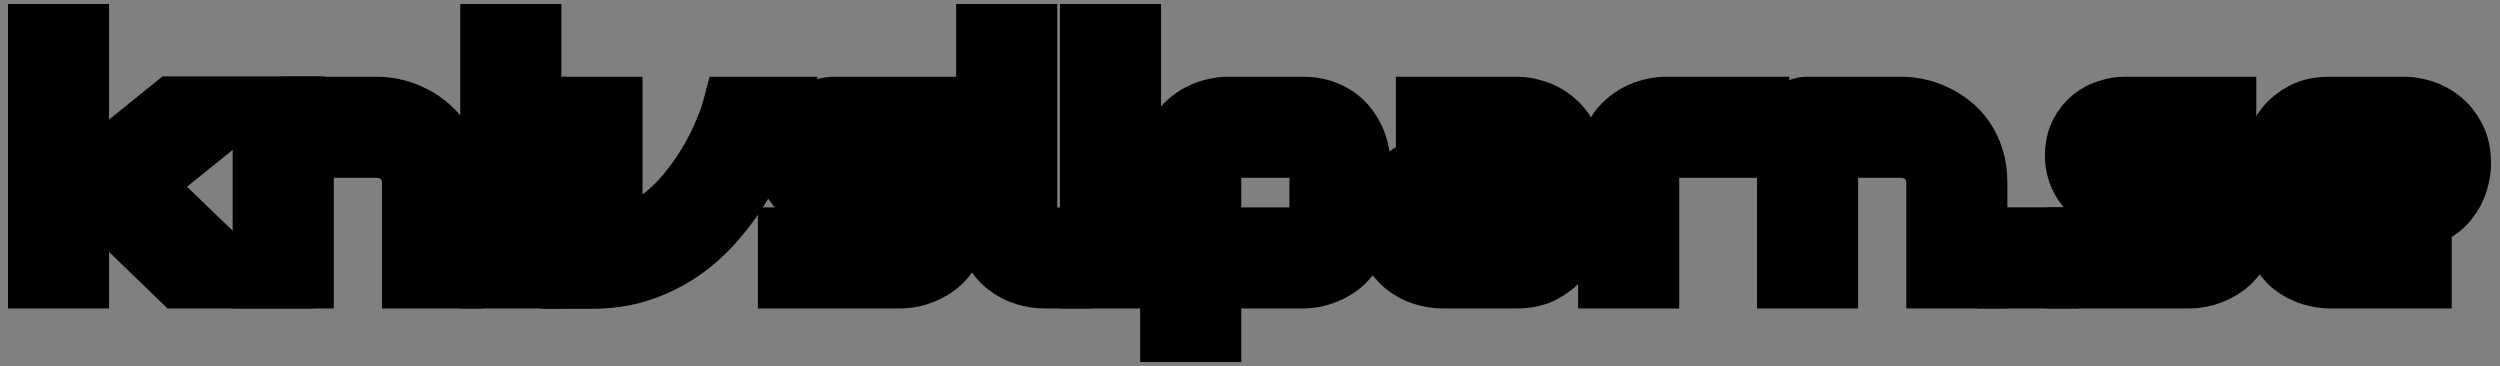
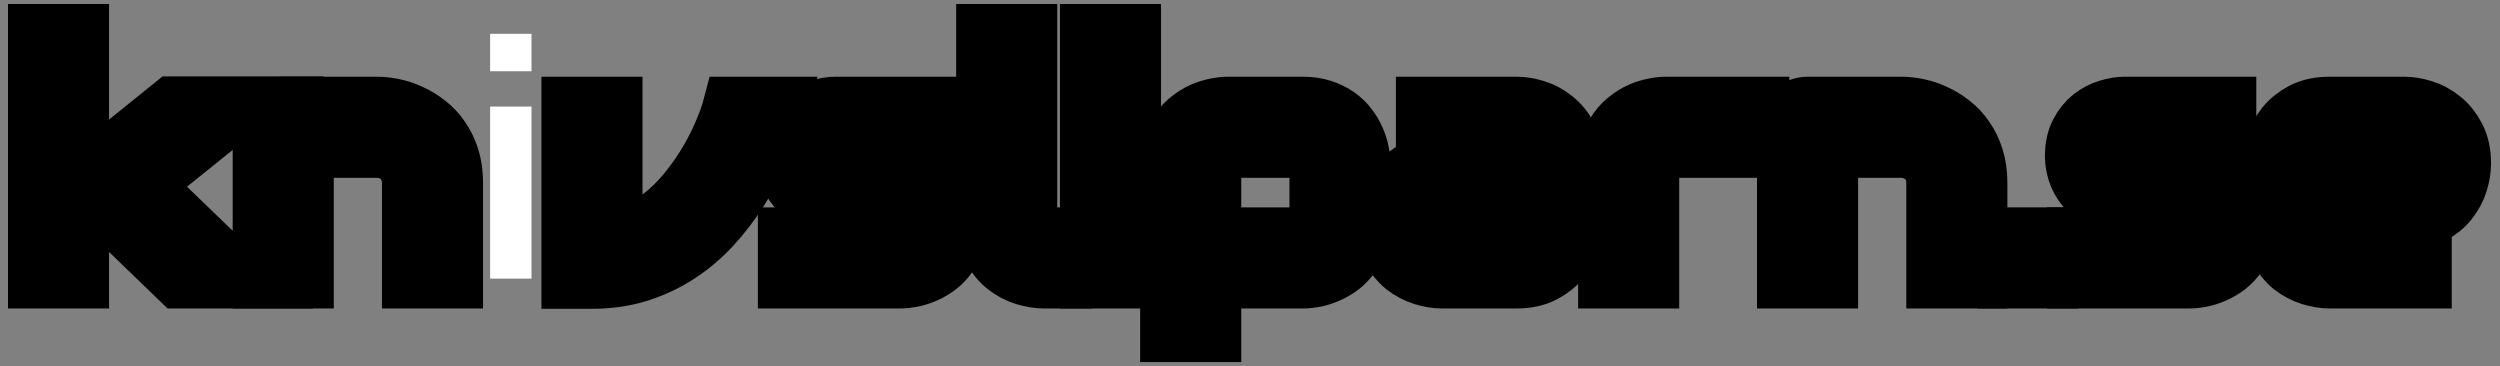
<svg xmlns="http://www.w3.org/2000/svg" width="2512" height="368" viewBox="0 0 2512 368" fill="none">
  <rect x="0" y="0" width="2512" height="368" fill="#808080" stroke="none" />
  <mask id="path-1-outside-1_1711_345" maskUnits="userSpaceOnUse" x="8" y="4" width="2496" height="360" fill="black">
    <rect fill="white" x="8" y="4" width="2496" height="360" />
    <path d="M240.45 279.947H180.483L96.688 199.031C91.998 194.766 89.812 189.436 90.132 183.039C90.345 180.054 91.091 177.282 92.371 174.723C93.756 172.059 95.622 169.82 97.968 168.007L173.927 106.76H240.45L142.583 185.597L240.45 279.947ZM79.578 279.947H38V34H79.578V279.947Z" />
-     <path d="M455.369 279.949H413.796V184.001C413.796 178.564 412.836 173.714 410.918 169.449C409.105 165.078 406.599 161.346 403.402 158.255C400.203 155.163 396.418 152.818 392.047 151.219C387.783 149.514 383.146 148.66 378.135 148.66H305.375V279.949H263.797V127.712C263.797 124.833 264.33 122.168 265.397 119.716C266.462 117.158 267.956 114.972 269.874 113.16C271.793 111.241 274.032 109.748 276.591 108.682C279.149 107.616 281.868 107.082 284.746 107.082H378.455C383.678 107.082 389.17 107.669 394.926 108.842C400.789 110.015 406.547 111.934 412.196 114.599C417.954 117.158 423.39 120.462 428.508 124.513C433.732 128.457 438.316 133.309 442.258 139.065C446.308 144.716 449.506 151.272 451.854 158.735C454.201 166.198 455.369 174.62 455.369 184.001V279.949Z" />
    <path d="M534.048 71.58H492.478V34H534.048V71.58ZM534.048 279.947H492.478V107.08H534.048V279.947Z" />
    <path d="M780.312 107.082C775.617 121.688 770.126 136.081 763.838 150.259C757.55 164.438 750.302 177.978 742.092 190.877C733.992 203.67 724.877 215.558 714.746 226.538C704.724 237.412 693.589 246.847 681.33 254.843C669.168 262.731 655.904 268.968 641.505 273.553C627.226 278.03 611.713 280.269 594.978 280.269C592.096 280.269 586.605 280.269 586.605 280.269H574.029V269.032C574.029 269.032 574.029 262.518 574.029 259.64V107.082H615.6V237.092C625.731 237.092 635.436 234.907 644.704 230.535C654.092 226.164 662.935 220.408 671.253 213.265C679.572 206.015 687.247 197.807 694.277 188.638C701.416 179.47 707.77 170.088 713.305 160.494C718.85 150.792 723.545 141.304 727.376 132.029C731.328 122.755 734.254 114.439 736.175 107.082H780.312Z" />
    <path d="M962.46 221.58C962.46 228.723 961.554 235.173 959.742 240.93C957.93 246.581 955.528 251.591 952.537 255.962C949.557 260.227 946.096 263.905 942.144 266.996C938.203 269.981 934.044 272.433 929.677 274.352C925.409 276.271 921.042 277.71 916.566 278.67C912.189 279.522 908.029 279.949 904.088 279.949H791.504V238.372H903.772C909.416 238.372 913.684 236.933 916.566 234.054C919.437 231.175 920.878 227.018 920.878 221.58C920.343 210.493 914.743 204.95 904.088 204.95H839.647C830.477 204.95 822.693 203.351 816.296 200.152C809.899 196.955 804.67 192.956 800.62 188.159C796.679 183.361 793.797 178.191 791.985 172.647C790.281 167.104 789.43 161.934 789.43 157.136C789.43 147.861 791.078 140.078 794.386 133.788C797.694 127.392 801.853 122.222 806.864 118.276C811.875 114.332 817.311 111.507 823.174 109.802C829.036 107.989 834.527 107.082 839.647 107.082H941.828V148.66H839.964C837.835 148.66 836.121 148.926 834.844 149.46C833.676 149.886 832.769 150.526 832.125 151.379C831.59 152.125 831.274 152.978 831.165 153.937C831.056 154.791 831.012 155.643 831.012 156.496C831.11 158.202 831.438 159.534 831.962 160.494C832.497 161.453 833.141 162.146 833.883 162.572C834.734 162.999 835.641 163.265 836.601 163.372C837.671 163.372 838.686 163.372 839.647 163.372H904.088C914.743 163.372 923.815 165.292 931.271 169.129C938.738 172.967 944.764 177.817 949.338 183.681C953.923 189.438 957.231 195.729 959.262 202.552C961.39 209.374 962.46 215.717 962.46 221.58Z" />
    <path d="M1067.68 279.947H1049.13C1043.16 279.947 1036.76 278.933 1029.94 276.908C1023.22 274.882 1016.94 271.578 1011.07 266.994C1005.21 262.303 1000.35 256.279 996.523 248.923C992.68 241.461 990.758 232.345 990.758 221.578V34H1032.34V221.578C1032.34 226.696 1033.93 230.799 1037.13 233.891C1040.33 236.877 1044.34 238.369 1049.13 238.369H1067.68V279.947Z" />
    <path d="M1136.6 71.58H1095.02V34H1136.6V71.58ZM1136.6 279.947H1095.02V107.08H1136.6V279.947Z" />
    <path d="M1367.2 221.58C1367.2 228.723 1366.3 235.173 1364.49 240.93C1362.67 246.581 1360.27 251.591 1357.29 255.962C1354.3 260.227 1350.84 263.905 1346.89 266.996C1342.95 269.981 1338.79 272.433 1334.42 274.352C1330.15 276.271 1325.84 277.71 1321.46 278.67C1317.1 279.522 1312.94 279.949 1309 279.949H1249.81L1217.21 238.372H1309C1314.54 238.372 1318.69 236.933 1321.46 234.054C1324.24 231.175 1325.62 227.018 1325.62 221.58V165.611C1325.62 159.854 1324.18 155.59 1321.31 152.818C1318.54 150.046 1314.43 148.66 1309 148.66H1234.32C1228.66 148.66 1224.4 150.1 1221.52 152.978C1218.64 155.749 1217.21 159.854 1217.21 165.292V334H1175.63V165.292C1175.63 158.149 1176.53 151.752 1178.34 146.102C1180.16 140.452 1182.56 135.494 1185.54 131.229C1188.63 126.859 1192.15 123.18 1196.1 120.196C1200.04 117.104 1204.14 114.599 1208.41 112.679C1212.78 110.76 1217.15 109.375 1221.52 108.522C1226 107.563 1230.16 107.082 1234 107.082H1309C1316.14 107.082 1322.53 107.989 1328.19 109.802C1333.83 111.614 1338.79 114.012 1343.06 116.997C1347.42 119.983 1351.1 123.448 1354.09 127.392C1357.18 131.336 1359.68 135.494 1361.6 139.865C1363.53 144.13 1364.91 148.447 1365.76 152.818C1366.72 157.189 1367.2 161.346 1367.2 165.292V221.58Z" />
    <path d="M1581.16 222.701C1581.16 228.457 1580.16 234.694 1578.13 241.41C1576.11 248.02 1572.8 254.203 1568.21 259.959C1563.74 265.61 1557.82 270.354 1550.46 274.193C1543.21 278.03 1534.36 279.949 1523.91 279.949H1448.91C1443.16 279.949 1436.93 278.936 1430.2 276.911C1423.6 274.885 1417.41 271.634 1411.66 267.156C1406 262.572 1401.26 256.655 1397.42 249.405C1393.59 242.049 1391.67 233.148 1391.67 222.701C1391.67 216.943 1392.68 210.706 1394.7 203.99C1396.73 197.274 1399.99 191.09 1404.46 185.441C1409.05 179.683 1414.96 174.886 1422.21 171.048C1429.57 167.21 1438.47 165.292 1448.91 165.292H1523.91L1491.06 203.99L1448.91 204.95C1443.27 204.95 1438.89 206.709 1435.8 210.227C1432.71 213.639 1431.16 217.903 1431.16 223.02C1431.16 228.457 1432.92 232.721 1436.45 235.813C1440.07 238.798 1444.33 240.291 1449.23 240.291H1523.91C1529.57 240.291 1533.93 238.584 1537.02 235.173C1540.12 231.761 1541.66 227.497 1541.66 222.381V164.332C1541.66 158.894 1539.96 154.577 1536.55 151.379C1533.25 148.181 1529.03 146.581 1523.91 146.581H1432.6V107.082H1523.91C1529.68 107.082 1535.86 108.096 1542.46 110.122C1549.18 112.147 1555.36 115.451 1561.02 120.036C1566.77 124.513 1571.58 130.43 1575.41 137.786C1579.25 145.036 1581.16 153.884 1581.16 164.332V222.701Z" />
    <path d="M1767.94 148.66H1674.39C1668.74 148.66 1664.48 150.1 1661.6 152.978C1658.72 155.749 1657.28 159.854 1657.28 165.292V279.949H1615.7V165.292C1615.7 158.149 1616.61 151.752 1618.43 146.102C1620.24 140.452 1622.63 135.494 1625.62 131.229C1628.71 126.859 1632.23 123.18 1636.17 120.196C1640.12 117.104 1644.22 114.599 1648.48 112.679C1652.86 110.76 1657.23 109.375 1661.6 108.522C1666.08 107.563 1670.24 107.082 1674.07 107.082H1767.94V148.66Z" />
    <path d="M1987.02 279.949H1945.45V184.001C1945.45 178.564 1944.49 173.714 1942.57 169.449C1940.75 165.078 1938.24 161.346 1935.04 158.255C1931.85 155.163 1928.07 152.818 1923.69 151.219C1919.43 149.514 1914.79 148.66 1909.78 148.66H1837.02V279.949H1795.44V127.712C1795.44 124.833 1795.98 122.168 1797.05 119.716C1798.11 117.158 1799.6 114.972 1801.52 113.16C1803.44 111.241 1805.68 109.748 1808.24 108.682C1810.8 107.616 1813.52 107.082 1816.39 107.082H1910.1C1915.33 107.082 1920.82 107.669 1926.57 108.842C1932.44 110.015 1938.19 111.934 1943.84 114.599C1949.6 117.158 1955.03 120.462 1960.15 124.513C1965.38 128.457 1969.97 133.309 1973.91 139.065C1977.96 144.716 1981.16 151.272 1983.5 158.735C1985.85 166.198 1987.02 174.62 1987.02 184.001V279.949Z" />
    <path d="M2257.76 221.58C2257.76 228.723 2256.85 235.173 2255.04 240.93C2253.23 246.581 2250.82 251.591 2247.84 255.962C2244.85 260.227 2241.39 263.905 2237.45 266.996C2233.5 269.981 2229.34 272.433 2224.97 274.352C2220.71 276.271 2216.34 277.71 2211.86 278.67C2207.49 279.522 2203.34 279.949 2199.38 279.949H2086.81V238.372H2199.07C2204.72 238.372 2208.98 236.933 2211.86 234.054C2214.74 231.175 2216.18 227.018 2216.18 221.58C2215.65 210.493 2210.05 204.95 2199.38 204.95H2134.94C2125.77 204.95 2117.99 203.351 2111.59 200.152C2105.2 196.955 2099.98 192.956 2095.93 188.159C2091.98 183.361 2089.1 178.191 2087.29 172.647C2085.58 167.104 2084.73 161.934 2084.73 157.136C2084.73 147.861 2086.39 140.078 2089.68 133.788C2092.99 127.392 2097.15 122.222 2102.16 118.276C2107.17 114.332 2112.61 111.507 2118.47 109.802C2124.33 107.989 2129.82 107.082 2134.94 107.082H2237.12V148.66H2135.26C2133.13 148.66 2131.43 148.926 2130.15 149.46C2128.97 149.886 2128.07 150.526 2127.42 151.379C2126.9 152.125 2126.57 152.978 2126.47 153.937C2126.36 154.791 2126.31 155.643 2126.31 156.496C2126.42 158.202 2126.73 159.534 2127.27 160.494C2127.8 161.453 2128.44 162.146 2129.19 162.572C2130.04 162.999 2130.95 163.265 2131.91 163.372C2132.97 163.372 2133.98 163.372 2134.94 163.372H2199.38C2210.05 163.372 2219.11 165.292 2226.58 169.129C2234.03 172.967 2240.06 177.817 2244.65 183.681C2249.23 189.438 2252.53 195.729 2254.56 202.552C2256.69 209.374 2257.76 215.717 2257.76 221.58Z" />
    <path d="M2473 164.332C2473 170.088 2471.99 176.325 2469.95 183.041C2467.93 189.651 2464.63 195.834 2460.04 201.592C2455.57 207.241 2449.65 211.986 2442.29 215.824C2435.04 219.661 2426.2 221.58 2415.75 221.58H2340.75V182.083H2415.75C2421.4 182.083 2425.77 180.376 2428.86 176.965C2431.95 173.446 2433.5 169.129 2433.5 164.012C2433.5 158.575 2431.74 154.31 2428.22 151.219C2424.81 148.127 2420.65 146.581 2415.75 146.581H2340.75C2335.1 146.581 2330.73 148.34 2327.63 151.859C2324.54 155.27 2323 159.534 2323 164.652V222.701C2323 228.244 2324.71 232.562 2328.11 235.653C2331.64 238.745 2335.95 240.291 2341.07 240.291L2433.5 238.365V279.949H2340.75C2334.99 279.949 2328.76 278.936 2322.04 276.911C2315.43 274.885 2309.25 271.634 2303.49 267.156C2297.84 262.572 2293.09 256.655 2289.26 249.405C2285.42 242.049 2283.5 233.148 2283.5 222.701V164.332C2283.5 158.575 2284.51 152.391 2286.54 145.782C2288.56 139.065 2291.82 132.882 2296.29 127.231C2300.88 121.475 2306.79 116.677 2314.04 112.84C2321.4 109.002 2330.3 107.082 2340.75 107.082H2415.75C2421.51 107.082 2427.69 108.096 2434.3 110.122C2441.01 112.147 2447.19 115.451 2452.85 120.036C2458.6 124.513 2463.4 130.43 2467.24 137.786C2471.08 145.036 2473 153.884 2473 164.332Z" />
    <path d="M2058.19 238.365V279.949H2016.92V238.365H2058.19Z" />
  </mask>
  <path d="M240.45 279.947H180.483L96.688 199.031C91.998 194.766 89.812 189.436 90.132 183.039C90.345 180.054 91.091 177.282 92.371 174.723C93.756 172.059 95.622 169.82 97.968 168.007L173.927 106.76H240.45L142.583 185.597L240.45 279.947ZM79.578 279.947H38V34H79.578V279.947Z" fill="white" />
  <path d="M455.369 279.949H413.796V184.001C413.796 178.564 412.836 173.714 410.918 169.449C409.105 165.078 406.599 161.346 403.402 158.255C400.203 155.163 396.418 152.818 392.047 151.219C387.783 149.514 383.146 148.66 378.135 148.66H305.375V279.949H263.797V127.712C263.797 124.833 264.33 122.168 265.397 119.716C266.462 117.158 267.956 114.972 269.874 113.16C271.793 111.241 274.032 109.748 276.591 108.682C279.149 107.616 281.868 107.082 284.746 107.082H378.455C383.678 107.082 389.17 107.669 394.926 108.842C400.789 110.015 406.547 111.934 412.196 114.599C417.954 117.158 423.39 120.462 428.508 124.513C433.732 128.457 438.316 133.309 442.258 139.065C446.308 144.716 449.506 151.272 451.854 158.735C454.201 166.198 455.369 174.62 455.369 184.001V279.949Z" fill="white" />
  <path d="M534.048 71.58H492.478V34H534.048V71.58ZM534.048 279.947H492.478V107.08H534.048V279.947Z" fill="white" />
-   <path d="M780.312 107.082C775.617 121.688 770.126 136.081 763.838 150.259C757.55 164.438 750.302 177.978 742.092 190.877C733.992 203.67 724.877 215.558 714.746 226.538C704.724 237.412 693.589 246.847 681.33 254.843C669.168 262.731 655.904 268.968 641.505 273.553C627.226 278.03 611.713 280.269 594.978 280.269C592.096 280.269 586.605 280.269 586.605 280.269H574.029V269.032C574.029 269.032 574.029 262.518 574.029 259.64V107.082H615.6V237.092C625.731 237.092 635.436 234.907 644.704 230.535C654.092 226.164 662.935 220.408 671.253 213.265C679.572 206.015 687.247 197.807 694.277 188.638C701.416 179.47 707.77 170.088 713.305 160.494C718.85 150.792 723.545 141.304 727.376 132.029C731.328 122.755 734.254 114.439 736.175 107.082H780.312Z" fill="white" />
  <path d="M962.46 221.58C962.46 228.723 961.554 235.173 959.742 240.93C957.93 246.581 955.528 251.591 952.537 255.962C949.557 260.227 946.096 263.905 942.144 266.996C938.203 269.981 934.044 272.433 929.677 274.352C925.409 276.271 921.042 277.71 916.566 278.67C912.189 279.522 908.029 279.949 904.088 279.949H791.504V238.372H903.772C909.416 238.372 913.684 236.933 916.566 234.054C919.437 231.175 920.878 227.018 920.878 221.58C920.343 210.493 914.743 204.95 904.088 204.95H839.647C830.477 204.95 822.693 203.351 816.296 200.152C809.899 196.955 804.67 192.956 800.62 188.159C796.679 183.361 793.797 178.191 791.985 172.647C790.281 167.104 789.43 161.934 789.43 157.136C789.43 147.861 791.078 140.078 794.386 133.788C797.694 127.392 801.853 122.222 806.864 118.276C811.875 114.332 817.311 111.507 823.174 109.802C829.036 107.989 834.527 107.082 839.647 107.082H941.828V148.66H839.964C837.835 148.66 836.121 148.926 834.844 149.46C833.676 149.886 832.769 150.526 832.125 151.379C831.59 152.125 831.274 152.978 831.165 153.937C831.056 154.791 831.012 155.643 831.012 156.496C831.11 158.202 831.438 159.534 831.962 160.494C832.497 161.453 833.141 162.146 833.883 162.572C834.734 162.999 835.641 163.265 836.601 163.372C837.671 163.372 838.686 163.372 839.647 163.372H904.088C914.743 163.372 923.815 165.292 931.271 169.129C938.738 172.967 944.764 177.817 949.338 183.681C953.923 189.438 957.231 195.729 959.262 202.552C961.39 209.374 962.46 215.717 962.46 221.58Z" fill="white" />
  <path d="M1067.68 279.947H1049.13C1043.16 279.947 1036.76 278.933 1029.94 276.908C1023.22 274.882 1016.94 271.578 1011.07 266.994C1005.21 262.303 1000.35 256.279 996.523 248.923C992.68 241.461 990.758 232.345 990.758 221.578V34H1032.34V221.578C1032.34 226.696 1033.93 230.799 1037.13 233.891C1040.33 236.877 1044.34 238.369 1049.13 238.369H1067.68V279.947Z" fill="white" />
  <path d="M1136.6 71.58H1095.02V34H1136.6V71.58ZM1136.6 279.947H1095.02V107.08H1136.6V279.947Z" fill="white" />
  <path d="M1367.2 221.58C1367.2 228.723 1366.3 235.173 1364.49 240.93C1362.67 246.581 1360.27 251.591 1357.29 255.962C1354.3 260.227 1350.84 263.905 1346.89 266.996C1342.95 269.981 1338.79 272.433 1334.42 274.352C1330.15 276.271 1325.84 277.71 1321.46 278.67C1317.1 279.522 1312.94 279.949 1309 279.949H1249.81L1217.21 238.372H1309C1314.54 238.372 1318.69 236.933 1321.46 234.054C1324.24 231.175 1325.62 227.018 1325.62 221.58V165.611C1325.62 159.854 1324.18 155.59 1321.31 152.818C1318.54 150.046 1314.43 148.66 1309 148.66H1234.32C1228.66 148.66 1224.4 150.1 1221.52 152.978C1218.64 155.749 1217.21 159.854 1217.21 165.292V334H1175.63V165.292C1175.63 158.149 1176.53 151.752 1178.34 146.102C1180.16 140.452 1182.56 135.494 1185.54 131.229C1188.63 126.859 1192.15 123.18 1196.1 120.196C1200.04 117.104 1204.14 114.599 1208.41 112.679C1212.78 110.76 1217.15 109.375 1221.52 108.522C1226 107.563 1230.16 107.082 1234 107.082H1309C1316.14 107.082 1322.53 107.989 1328.19 109.802C1333.83 111.614 1338.79 114.012 1343.06 116.997C1347.42 119.983 1351.1 123.448 1354.09 127.392C1357.18 131.336 1359.68 135.494 1361.6 139.865C1363.53 144.13 1364.91 148.447 1365.76 152.818C1366.72 157.189 1367.2 161.346 1367.2 165.292V221.58Z" fill="white" />
  <path d="M1581.16 222.701C1581.16 228.457 1580.16 234.694 1578.13 241.41C1576.11 248.02 1572.8 254.203 1568.21 259.959C1563.74 265.61 1557.82 270.354 1550.46 274.193C1543.21 278.03 1534.36 279.949 1523.91 279.949H1448.91C1443.16 279.949 1436.93 278.936 1430.2 276.911C1423.6 274.885 1417.41 271.634 1411.66 267.156C1406 262.572 1401.26 256.655 1397.42 249.405C1393.59 242.049 1391.67 233.148 1391.67 222.701C1391.67 216.943 1392.68 210.706 1394.7 203.99C1396.73 197.274 1399.99 191.09 1404.46 185.441C1409.05 179.683 1414.96 174.886 1422.21 171.048C1429.57 167.21 1438.47 165.292 1448.91 165.292H1523.91L1491.06 203.99L1448.91 204.95C1443.27 204.95 1438.89 206.709 1435.8 210.227C1432.71 213.639 1431.16 217.903 1431.16 223.02C1431.16 228.457 1432.92 232.721 1436.45 235.813C1440.07 238.798 1444.33 240.291 1449.23 240.291H1523.91C1529.57 240.291 1533.93 238.584 1537.02 235.173C1540.12 231.761 1541.66 227.497 1541.66 222.381V164.332C1541.66 158.894 1539.96 154.577 1536.55 151.379C1533.25 148.181 1529.03 146.581 1523.91 146.581H1432.6V107.082H1523.91C1529.68 107.082 1535.86 108.096 1542.46 110.122C1549.18 112.147 1555.36 115.451 1561.02 120.036C1566.77 124.513 1571.58 130.43 1575.41 137.786C1579.25 145.036 1581.16 153.884 1581.16 164.332V222.701Z" fill="white" />
  <path d="M1767.94 148.66H1674.39C1668.74 148.66 1664.48 150.1 1661.6 152.978C1658.72 155.749 1657.28 159.854 1657.28 165.292V279.949H1615.7V165.292C1615.7 158.149 1616.61 151.752 1618.43 146.102C1620.24 140.452 1622.63 135.494 1625.62 131.229C1628.71 126.859 1632.23 123.18 1636.17 120.196C1640.12 117.104 1644.22 114.599 1648.48 112.679C1652.86 110.76 1657.23 109.375 1661.6 108.522C1666.08 107.563 1670.24 107.082 1674.07 107.082H1767.94V148.66Z" fill="white" />
  <path d="M1987.02 279.949H1945.45V184.001C1945.45 178.564 1944.49 173.714 1942.57 169.449C1940.75 165.078 1938.24 161.346 1935.04 158.255C1931.85 155.163 1928.07 152.818 1923.69 151.219C1919.43 149.514 1914.79 148.66 1909.78 148.66H1837.02V279.949H1795.44V127.712C1795.44 124.833 1795.98 122.168 1797.05 119.716C1798.11 117.158 1799.6 114.972 1801.52 113.16C1803.44 111.241 1805.68 109.748 1808.24 108.682C1810.8 107.616 1813.52 107.082 1816.39 107.082H1910.1C1915.33 107.082 1920.82 107.669 1926.57 108.842C1932.44 110.015 1938.19 111.934 1943.84 114.599C1949.6 117.158 1955.03 120.462 1960.15 124.513C1965.38 128.457 1969.97 133.309 1973.91 139.065C1977.96 144.716 1981.16 151.272 1983.5 158.735C1985.85 166.198 1987.02 174.62 1987.02 184.001V279.949Z" fill="white" />
  <path d="M2257.76 221.58C2257.76 228.723 2256.85 235.173 2255.04 240.93C2253.23 246.581 2250.82 251.591 2247.84 255.962C2244.85 260.227 2241.39 263.905 2237.45 266.996C2233.5 269.981 2229.34 272.433 2224.97 274.352C2220.71 276.271 2216.34 277.71 2211.86 278.67C2207.49 279.522 2203.34 279.949 2199.38 279.949H2086.81V238.372H2199.07C2204.72 238.372 2208.98 236.933 2211.86 234.054C2214.74 231.175 2216.18 227.018 2216.18 221.58C2215.65 210.493 2210.05 204.95 2199.38 204.95H2134.94C2125.77 204.95 2117.99 203.351 2111.59 200.152C2105.2 196.955 2099.98 192.956 2095.93 188.159C2091.98 183.361 2089.1 178.191 2087.29 172.647C2085.58 167.104 2084.73 161.934 2084.73 157.136C2084.73 147.861 2086.39 140.078 2089.68 133.788C2092.99 127.392 2097.15 122.222 2102.16 118.276C2107.17 114.332 2112.61 111.507 2118.47 109.802C2124.33 107.989 2129.82 107.082 2134.94 107.082H2237.12V148.66H2135.26C2133.13 148.66 2131.43 148.926 2130.15 149.46C2128.97 149.886 2128.07 150.526 2127.42 151.379C2126.9 152.125 2126.57 152.978 2126.47 153.937C2126.36 154.791 2126.31 155.643 2126.31 156.496C2126.42 158.202 2126.73 159.534 2127.27 160.494C2127.8 161.453 2128.44 162.146 2129.19 162.572C2130.04 162.999 2130.95 163.265 2131.91 163.372C2132.97 163.372 2133.98 163.372 2134.94 163.372H2199.38C2210.05 163.372 2219.11 165.292 2226.58 169.129C2234.03 172.967 2240.06 177.817 2244.65 183.681C2249.23 189.438 2252.53 195.729 2254.56 202.552C2256.69 209.374 2257.76 215.717 2257.76 221.58Z" fill="white" />
  <path d="M2473 164.332C2473 170.088 2471.99 176.325 2469.95 183.041C2467.93 189.651 2464.63 195.834 2460.04 201.592C2455.57 207.241 2449.65 211.986 2442.29 215.824C2435.04 219.661 2426.2 221.58 2415.75 221.58H2340.75V182.083H2415.75C2421.4 182.083 2425.77 180.376 2428.86 176.965C2431.95 173.446 2433.5 169.129 2433.5 164.012C2433.5 158.575 2431.74 154.31 2428.22 151.219C2424.81 148.127 2420.65 146.581 2415.75 146.581H2340.75C2335.1 146.581 2330.73 148.34 2327.63 151.859C2324.54 155.27 2323 159.534 2323 164.652V222.701C2323 228.244 2324.71 232.562 2328.11 235.653C2331.64 238.745 2335.95 240.291 2341.07 240.291L2433.5 238.365V279.949H2340.75C2334.99 279.949 2328.76 278.936 2322.04 276.911C2315.43 274.885 2309.25 271.634 2303.49 267.156C2297.84 262.572 2293.09 256.655 2289.26 249.405C2285.42 242.049 2283.5 233.148 2283.5 222.701V164.332C2283.5 158.575 2284.51 152.391 2286.54 145.782C2288.56 139.065 2291.82 132.882 2296.29 127.231C2300.88 121.475 2306.79 116.677 2314.04 112.84C2321.4 109.002 2330.3 107.082 2340.75 107.082H2415.75C2421.51 107.082 2427.69 108.096 2434.3 110.122C2441.01 112.147 2447.19 115.451 2452.85 120.036C2458.6 124.513 2463.4 130.43 2467.24 137.786C2471.08 145.036 2473 153.884 2473 164.332Z" fill="white" />
  <path d="M2058.19 238.365V279.949H2016.92V238.365H2058.19Z" fill="white" />
  <path d="M240.45 279.947H180.483L96.688 199.031C91.998 194.766 89.812 189.436 90.132 183.039C90.345 180.054 91.091 177.282 92.371 174.723C93.756 172.059 95.622 169.82 97.968 168.007L173.927 106.76H240.45L142.583 185.597L240.45 279.947ZM79.578 279.947H38V34H79.578V279.947Z" stroke="black" stroke-width="60" mask="url(#path-1-outside-1_1711_345)" />
  <path d="M455.369 279.949H413.796V184.001C413.796 178.564 412.836 173.714 410.918 169.449C409.105 165.078 406.599 161.346 403.402 158.255C400.203 155.163 396.418 152.818 392.047 151.219C387.783 149.514 383.146 148.66 378.135 148.66H305.375V279.949H263.797V127.712C263.797 124.833 264.33 122.168 265.397 119.716C266.462 117.158 267.956 114.972 269.874 113.16C271.793 111.241 274.032 109.748 276.591 108.682C279.149 107.616 281.868 107.082 284.746 107.082H378.455C383.678 107.082 389.17 107.669 394.926 108.842C400.789 110.015 406.547 111.934 412.196 114.599C417.954 117.158 423.39 120.462 428.508 124.513C433.732 128.457 438.316 133.309 442.258 139.065C446.308 144.716 449.506 151.272 451.854 158.735C454.201 166.198 455.369 174.62 455.369 184.001V279.949Z" stroke="black" stroke-width="60" mask="url(#path-1-outside-1_1711_345)" />
-   <path d="M534.048 71.58H492.478V34H534.048V71.58ZM534.048 279.947H492.478V107.08H534.048V279.947Z" stroke="black" stroke-width="60" mask="url(#path-1-outside-1_1711_345)" />
  <path d="M780.312 107.082C775.617 121.688 770.126 136.081 763.838 150.259C757.55 164.438 750.302 177.978 742.092 190.877C733.992 203.67 724.877 215.558 714.746 226.538C704.724 237.412 693.589 246.847 681.33 254.843C669.168 262.731 655.904 268.968 641.505 273.553C627.226 278.03 611.713 280.269 594.978 280.269C592.096 280.269 586.605 280.269 586.605 280.269H574.029V269.032C574.029 269.032 574.029 262.518 574.029 259.64V107.082H615.6V237.092C625.731 237.092 635.436 234.907 644.704 230.535C654.092 226.164 662.935 220.408 671.253 213.265C679.572 206.015 687.247 197.807 694.277 188.638C701.416 179.47 707.77 170.088 713.305 160.494C718.85 150.792 723.545 141.304 727.376 132.029C731.328 122.755 734.254 114.439 736.175 107.082H780.312Z" stroke="black" stroke-width="60" mask="url(#path-1-outside-1_1711_345)" />
  <path d="M962.46 221.58C962.46 228.723 961.554 235.173 959.742 240.93C957.93 246.581 955.528 251.591 952.537 255.962C949.557 260.227 946.096 263.905 942.144 266.996C938.203 269.981 934.044 272.433 929.677 274.352C925.409 276.271 921.042 277.71 916.566 278.67C912.189 279.522 908.029 279.949 904.088 279.949H791.504V238.372H903.772C909.416 238.372 913.684 236.933 916.566 234.054C919.437 231.175 920.878 227.018 920.878 221.58C920.343 210.493 914.743 204.95 904.088 204.95H839.647C830.477 204.95 822.693 203.351 816.296 200.152C809.899 196.955 804.67 192.956 800.62 188.159C796.679 183.361 793.797 178.191 791.985 172.647C790.281 167.104 789.43 161.934 789.43 157.136C789.43 147.861 791.078 140.078 794.386 133.788C797.694 127.392 801.853 122.222 806.864 118.276C811.875 114.332 817.311 111.507 823.174 109.802C829.036 107.989 834.527 107.082 839.647 107.082H941.828V148.66H839.964C837.835 148.66 836.121 148.926 834.844 149.46C833.676 149.886 832.769 150.526 832.125 151.379C831.59 152.125 831.274 152.978 831.165 153.937C831.056 154.791 831.012 155.643 831.012 156.496C831.11 158.202 831.438 159.534 831.962 160.494C832.497 161.453 833.141 162.146 833.883 162.572C834.734 162.999 835.641 163.265 836.601 163.372C837.671 163.372 838.686 163.372 839.647 163.372H904.088C914.743 163.372 923.815 165.292 931.271 169.129C938.738 172.967 944.764 177.817 949.338 183.681C953.923 189.438 957.231 195.729 959.262 202.552C961.39 209.374 962.46 215.717 962.46 221.58Z" stroke="black" stroke-width="60" mask="url(#path-1-outside-1_1711_345)" />
  <path d="M1067.68 279.947H1049.13C1043.16 279.947 1036.76 278.933 1029.94 276.908C1023.22 274.882 1016.94 271.578 1011.07 266.994C1005.21 262.303 1000.35 256.279 996.523 248.923C992.68 241.461 990.758 232.345 990.758 221.578V34H1032.34V221.578C1032.34 226.696 1033.93 230.799 1037.13 233.891C1040.33 236.877 1044.34 238.369 1049.13 238.369H1067.68V279.947Z" stroke="black" stroke-width="60" mask="url(#path-1-outside-1_1711_345)" />
  <path d="M1136.6 71.58H1095.02V34H1136.6V71.58ZM1136.6 279.947H1095.02V107.08H1136.6V279.947Z" stroke="black" stroke-width="60" mask="url(#path-1-outside-1_1711_345)" />
  <path d="M1367.2 221.58C1367.2 228.723 1366.3 235.173 1364.49 240.93C1362.67 246.581 1360.27 251.591 1357.29 255.962C1354.3 260.227 1350.84 263.905 1346.89 266.996C1342.95 269.981 1338.79 272.433 1334.42 274.352C1330.15 276.271 1325.84 277.71 1321.46 278.67C1317.1 279.522 1312.94 279.949 1309 279.949H1249.81L1217.21 238.372H1309C1314.54 238.372 1318.69 236.933 1321.46 234.054C1324.24 231.175 1325.62 227.018 1325.62 221.58V165.611C1325.62 159.854 1324.18 155.59 1321.31 152.818C1318.54 150.046 1314.43 148.66 1309 148.66H1234.32C1228.66 148.66 1224.4 150.1 1221.52 152.978C1218.64 155.749 1217.21 159.854 1217.21 165.292V334H1175.63V165.292C1175.63 158.149 1176.53 151.752 1178.34 146.102C1180.16 140.452 1182.56 135.494 1185.54 131.229C1188.63 126.859 1192.15 123.18 1196.1 120.196C1200.04 117.104 1204.14 114.599 1208.41 112.679C1212.78 110.76 1217.15 109.375 1221.52 108.522C1226 107.563 1230.16 107.082 1234 107.082H1309C1316.14 107.082 1322.53 107.989 1328.19 109.802C1333.83 111.614 1338.79 114.012 1343.06 116.997C1347.42 119.983 1351.1 123.448 1354.09 127.392C1357.18 131.336 1359.68 135.494 1361.6 139.865C1363.53 144.13 1364.91 148.447 1365.76 152.818C1366.72 157.189 1367.2 161.346 1367.2 165.292V221.58Z" stroke="black" stroke-width="60" mask="url(#path-1-outside-1_1711_345)" />
  <path d="M1581.16 222.701C1581.16 228.457 1580.16 234.694 1578.13 241.41C1576.11 248.02 1572.8 254.203 1568.21 259.959C1563.74 265.61 1557.82 270.354 1550.46 274.193C1543.21 278.03 1534.36 279.949 1523.91 279.949H1448.91C1443.16 279.949 1436.93 278.936 1430.2 276.911C1423.6 274.885 1417.41 271.634 1411.66 267.156C1406 262.572 1401.26 256.655 1397.42 249.405C1393.59 242.049 1391.67 233.148 1391.67 222.701C1391.67 216.943 1392.68 210.706 1394.7 203.99C1396.73 197.274 1399.99 191.09 1404.46 185.441C1409.05 179.683 1414.96 174.886 1422.21 171.048C1429.57 167.21 1438.47 165.292 1448.91 165.292H1523.91L1491.06 203.99L1448.91 204.95C1443.27 204.95 1438.89 206.709 1435.8 210.227C1432.71 213.639 1431.16 217.903 1431.16 223.02C1431.16 228.457 1432.92 232.721 1436.45 235.813C1440.07 238.798 1444.33 240.291 1449.23 240.291H1523.91C1529.57 240.291 1533.93 238.584 1537.02 235.173C1540.12 231.761 1541.66 227.497 1541.66 222.381V164.332C1541.66 158.894 1539.96 154.577 1536.55 151.379C1533.25 148.181 1529.03 146.581 1523.91 146.581H1432.6V107.082H1523.91C1529.68 107.082 1535.86 108.096 1542.46 110.122C1549.18 112.147 1555.36 115.451 1561.02 120.036C1566.77 124.513 1571.58 130.43 1575.41 137.786C1579.25 145.036 1581.16 153.884 1581.16 164.332V222.701Z" stroke="black" stroke-width="60" mask="url(#path-1-outside-1_1711_345)" />
  <path d="M1767.94 148.66H1674.39C1668.74 148.66 1664.48 150.1 1661.6 152.978C1658.72 155.749 1657.28 159.854 1657.28 165.292V279.949H1615.7V165.292C1615.7 158.149 1616.61 151.752 1618.43 146.102C1620.24 140.452 1622.63 135.494 1625.62 131.229C1628.71 126.859 1632.23 123.18 1636.17 120.196C1640.12 117.104 1644.22 114.599 1648.48 112.679C1652.86 110.76 1657.23 109.375 1661.6 108.522C1666.08 107.563 1670.24 107.082 1674.07 107.082H1767.94V148.66Z" stroke="black" stroke-width="60" mask="url(#path-1-outside-1_1711_345)" />
  <path d="M1987.02 279.949H1945.45V184.001C1945.45 178.564 1944.49 173.714 1942.57 169.449C1940.75 165.078 1938.24 161.346 1935.04 158.255C1931.85 155.163 1928.07 152.818 1923.69 151.219C1919.43 149.514 1914.79 148.66 1909.78 148.66H1837.02V279.949H1795.44V127.712C1795.44 124.833 1795.98 122.168 1797.05 119.716C1798.11 117.158 1799.6 114.972 1801.52 113.16C1803.44 111.241 1805.68 109.748 1808.24 108.682C1810.8 107.616 1813.52 107.082 1816.39 107.082H1910.1C1915.33 107.082 1920.82 107.669 1926.57 108.842C1932.44 110.015 1938.19 111.934 1943.84 114.599C1949.6 117.158 1955.03 120.462 1960.15 124.513C1965.38 128.457 1969.97 133.309 1973.91 139.065C1977.96 144.716 1981.16 151.272 1983.5 158.735C1985.85 166.198 1987.02 174.62 1987.02 184.001V279.949Z" stroke="black" stroke-width="60" mask="url(#path-1-outside-1_1711_345)" />
  <path d="M2257.76 221.58C2257.76 228.723 2256.85 235.173 2255.04 240.93C2253.23 246.581 2250.82 251.591 2247.84 255.962C2244.85 260.227 2241.39 263.905 2237.45 266.996C2233.5 269.981 2229.34 272.433 2224.97 274.352C2220.71 276.271 2216.34 277.71 2211.86 278.67C2207.49 279.522 2203.34 279.949 2199.38 279.949H2086.81V238.372H2199.07C2204.72 238.372 2208.98 236.933 2211.86 234.054C2214.74 231.175 2216.18 227.018 2216.18 221.58C2215.65 210.493 2210.05 204.95 2199.38 204.95H2134.94C2125.77 204.95 2117.99 203.351 2111.59 200.152C2105.2 196.955 2099.98 192.956 2095.93 188.159C2091.98 183.361 2089.1 178.191 2087.29 172.647C2085.58 167.104 2084.73 161.934 2084.73 157.136C2084.73 147.861 2086.39 140.078 2089.68 133.788C2092.99 127.392 2097.15 122.222 2102.16 118.276C2107.17 114.332 2112.61 111.507 2118.47 109.802C2124.33 107.989 2129.82 107.082 2134.94 107.082H2237.12V148.66H2135.26C2133.13 148.66 2131.43 148.926 2130.15 149.46C2128.97 149.886 2128.07 150.526 2127.42 151.379C2126.9 152.125 2126.57 152.978 2126.47 153.937C2126.36 154.791 2126.31 155.643 2126.31 156.496C2126.42 158.202 2126.73 159.534 2127.27 160.494C2127.8 161.453 2128.44 162.146 2129.19 162.572C2130.04 162.999 2130.95 163.265 2131.91 163.372C2132.97 163.372 2133.98 163.372 2134.94 163.372H2199.38C2210.05 163.372 2219.11 165.292 2226.58 169.129C2234.03 172.967 2240.06 177.817 2244.65 183.681C2249.23 189.438 2252.53 195.729 2254.56 202.552C2256.69 209.374 2257.76 215.717 2257.76 221.58Z" stroke="black" stroke-width="60" mask="url(#path-1-outside-1_1711_345)" />
  <path d="M2473 164.332C2473 170.088 2471.99 176.325 2469.95 183.041C2467.93 189.651 2464.63 195.834 2460.04 201.592C2455.57 207.241 2449.65 211.986 2442.29 215.824C2435.04 219.661 2426.2 221.58 2415.75 221.58H2340.75V182.083H2415.75C2421.4 182.083 2425.77 180.376 2428.86 176.965C2431.95 173.446 2433.5 169.129 2433.5 164.012C2433.5 158.575 2431.74 154.31 2428.22 151.219C2424.81 148.127 2420.65 146.581 2415.75 146.581H2340.75C2335.1 146.581 2330.73 148.34 2327.63 151.859C2324.54 155.27 2323 159.534 2323 164.652V222.701C2323 228.244 2324.71 232.562 2328.11 235.653C2331.64 238.745 2335.95 240.291 2341.07 240.291L2433.5 238.365V279.949H2340.75C2334.99 279.949 2328.76 278.936 2322.04 276.911C2315.43 274.885 2309.25 271.634 2303.49 267.156C2297.84 262.572 2293.09 256.655 2289.26 249.405C2285.42 242.049 2283.5 233.148 2283.5 222.701V164.332C2283.5 158.575 2284.51 152.391 2286.54 145.782C2288.56 139.065 2291.82 132.882 2296.29 127.231C2300.88 121.475 2306.79 116.677 2314.04 112.84C2321.4 109.002 2330.3 107.082 2340.75 107.082H2415.75C2421.51 107.082 2427.69 108.096 2434.3 110.122C2441.01 112.147 2447.19 115.451 2452.85 120.036C2458.6 124.513 2463.4 130.43 2467.24 137.786C2471.08 145.036 2473 153.884 2473 164.332Z" stroke="black" stroke-width="60" mask="url(#path-1-outside-1_1711_345)" />
  <path d="M2058.19 238.365V279.949H2016.92V238.365H2058.19Z" stroke="black" stroke-width="60" mask="url(#path-1-outside-1_1711_345)" />
</svg>